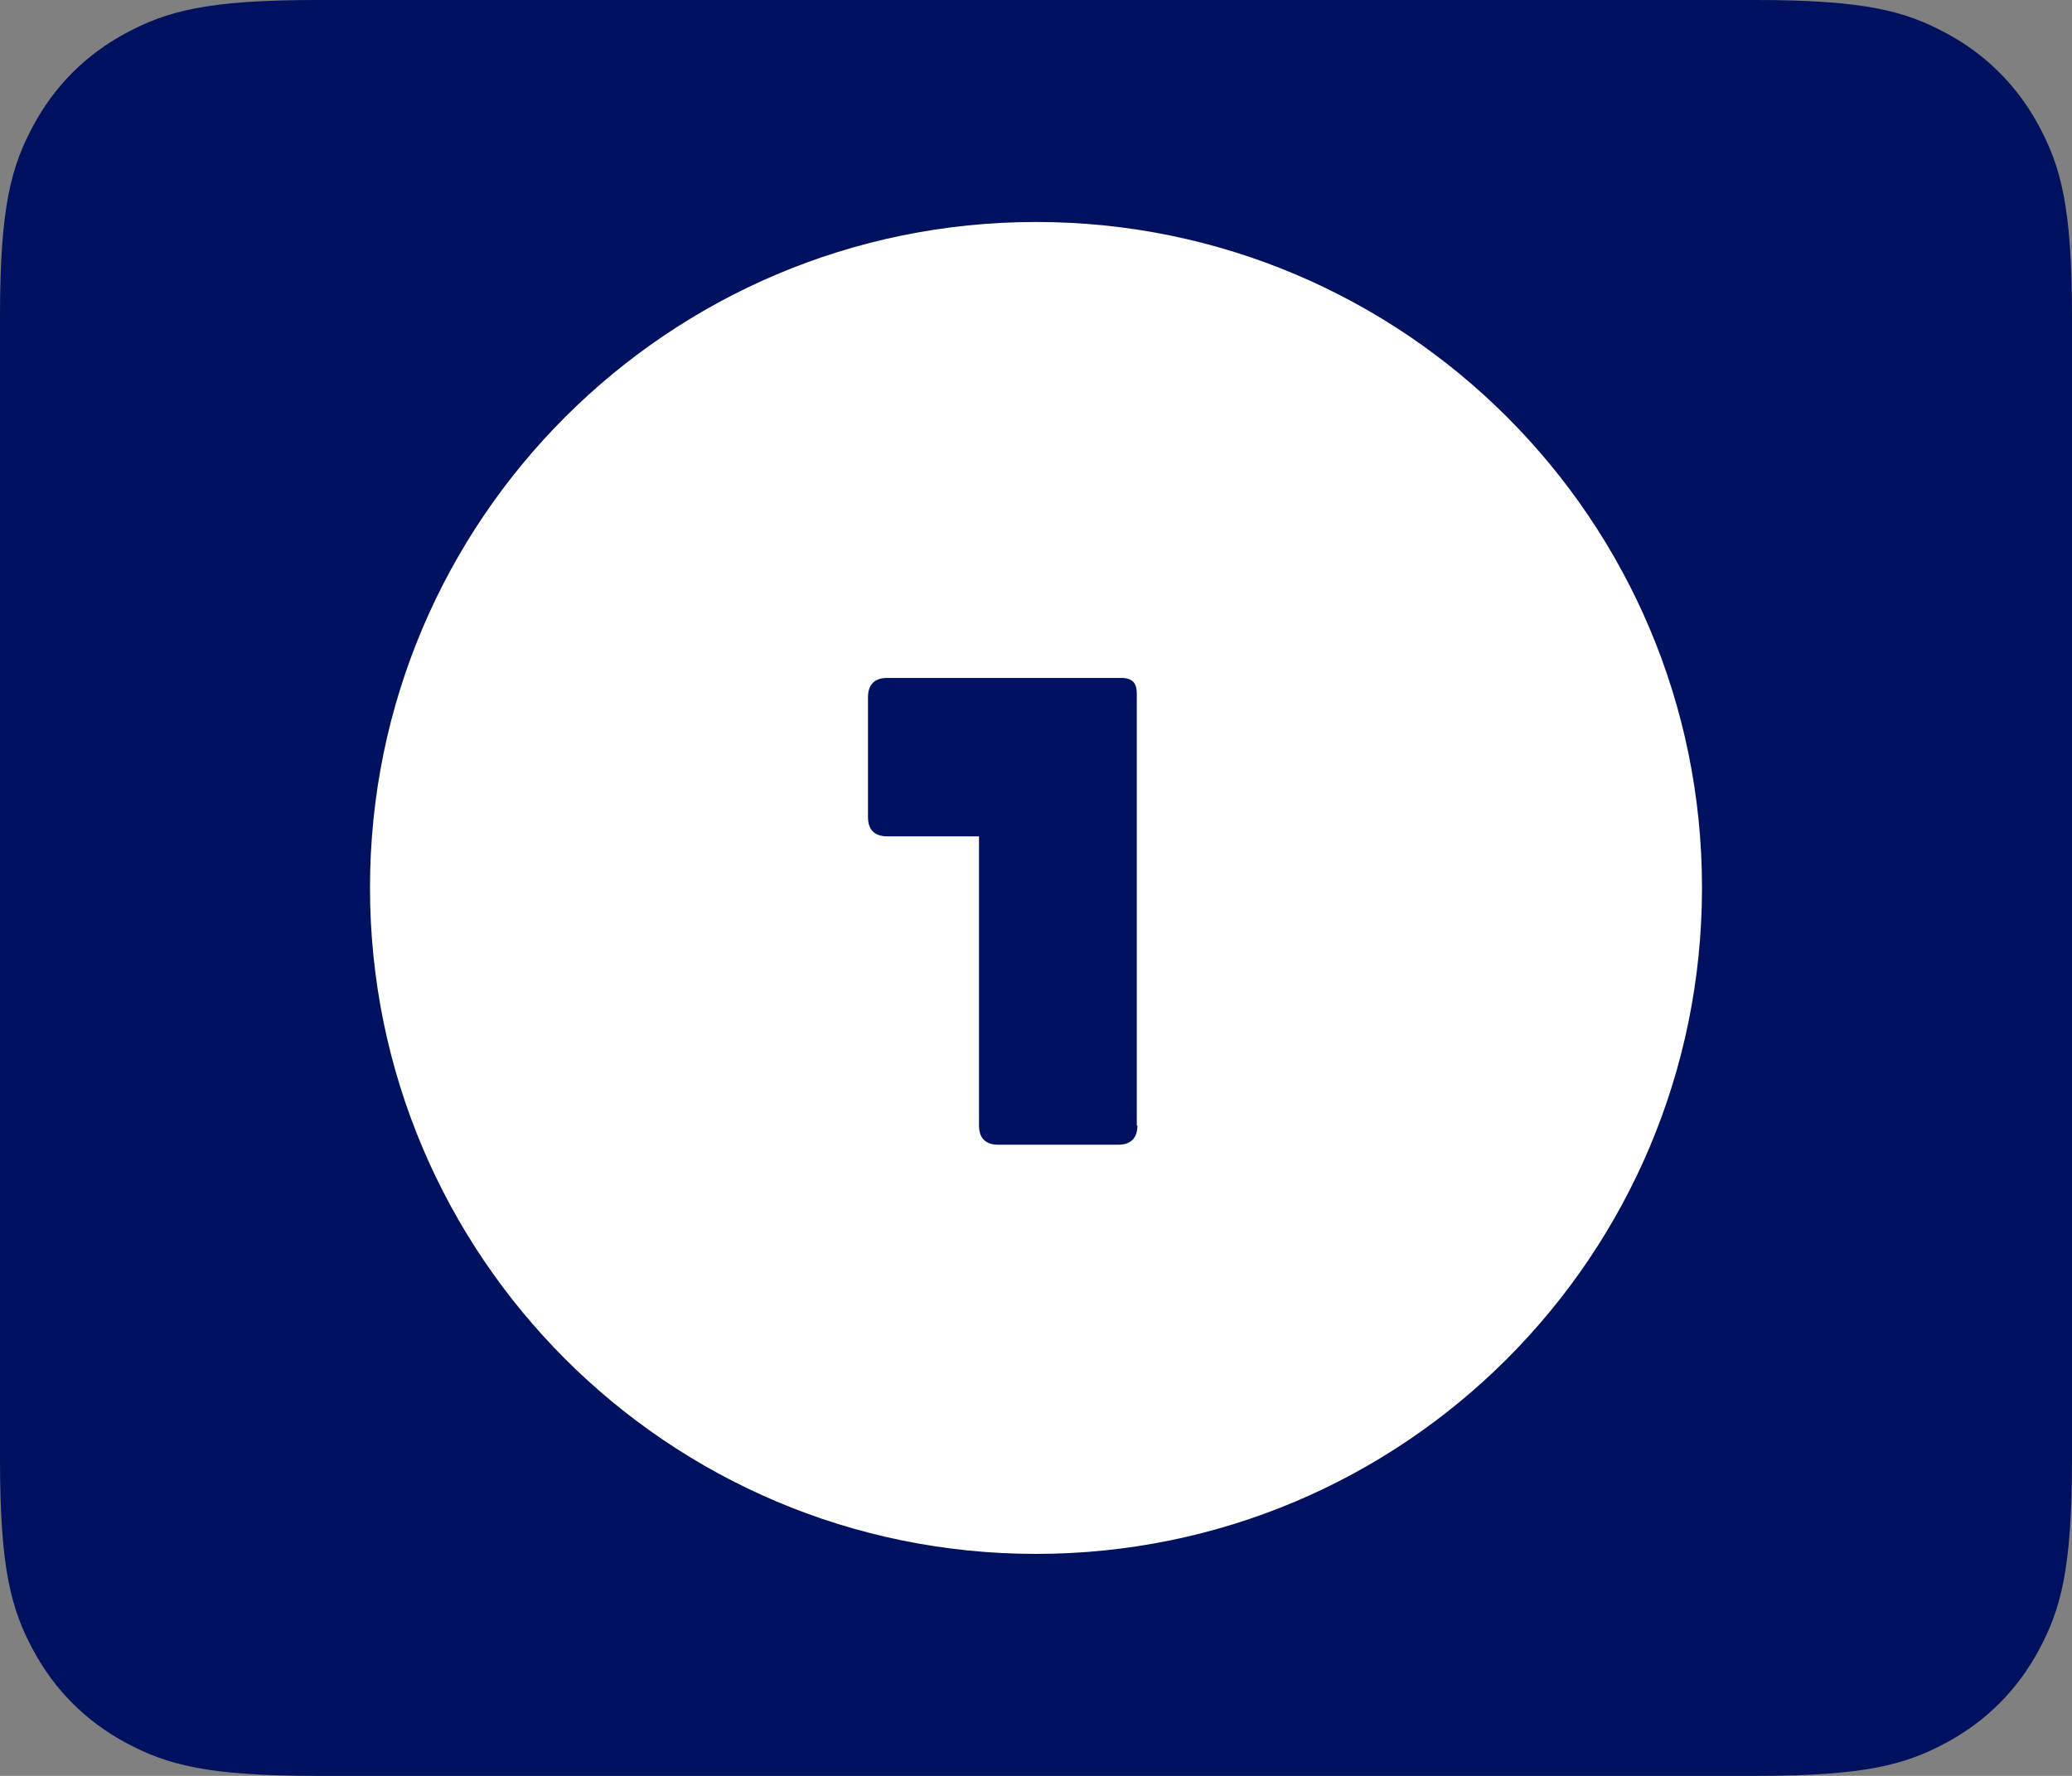
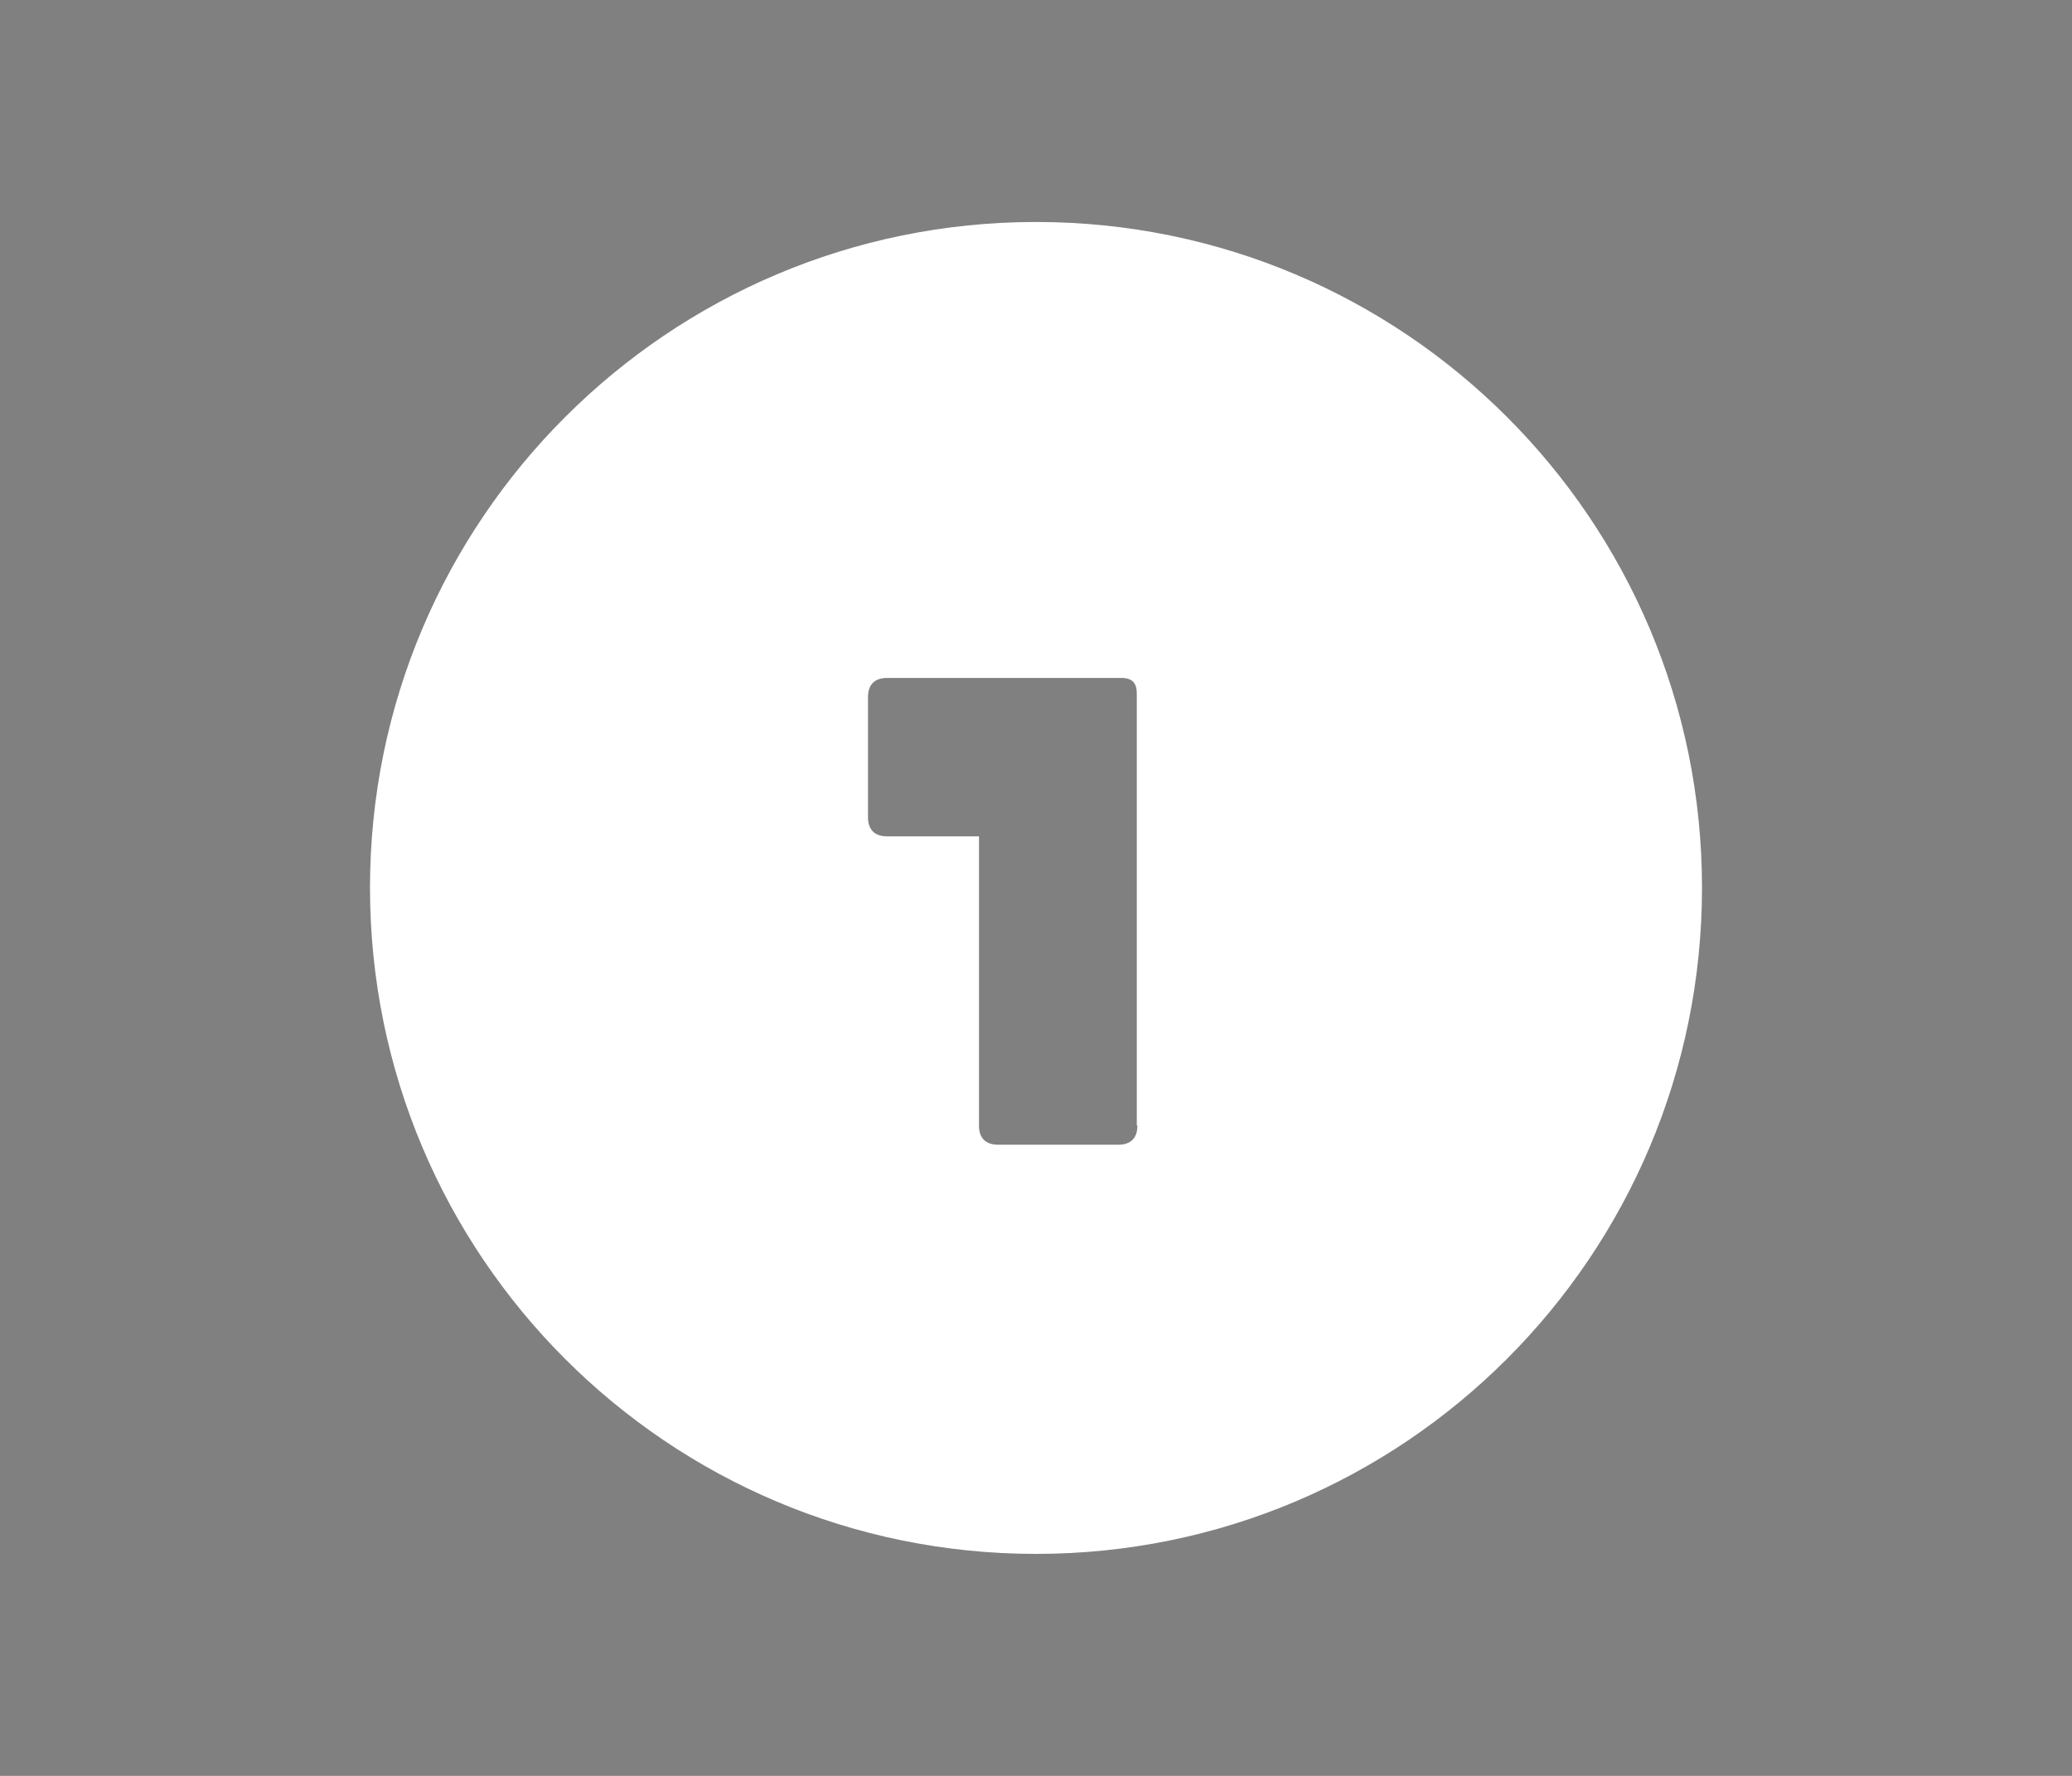
<svg xmlns="http://www.w3.org/2000/svg" width="84px" height="72px" viewBox="0 0 84 72" version="1.1">
  <rect x="0" y="0" width="84" height="72" fill="#808080" stroke="none" />
  <title>onelogin-selected</title>
  <g id="onelogin-selected" stroke="none" stroke-width="1" fill="none" fill-rule="evenodd">
-     <path d="M12.819,0 L71.181,0 C75.638,0 77.255,0.464 78.884,1.336 C80.514,2.207 81.793,3.486 82.664,5.116 C83.536,6.745 84,8.362 84,12.819 L84,59.181 C84,63.638 83.536,65.255 82.664,66.884 C81.793,68.514 80.514,69.793 78.884,70.664 C77.255,71.536 75.638,72 71.181,72 L12.819,72 C8.362,72 6.745,71.536 5.116,70.664 C3.486,69.793 2.207,68.514 1.336,66.884 C0.464,65.255 0,63.638 0,59.181 L0,12.819 C0,8.362 0.464,6.745 1.336,5.116 C2.207,3.486 3.486,2.207 5.116,1.336 C6.745,0.464 8.362,0 12.819,0 Z" id="Rectangle" fill="#00125F" fill-rule="nonzero" />
    <g id="Onelogin_Mark_black_RGB" transform="translate(15, 9)" fill="#FFFFFF" fill-rule="nonzero">
      <path d="M27,0 C41.919,0 54,12.086 54,26.988 C54,41.914 41.919,54 27,54 C12.081,54 0,41.914 0,26.988 C0,12.086 12.105,0 27,0 Z M30.454,18.486 L20.968,18.486 C20.457,18.486 20.189,18.754 20.189,19.265 L20.189,24.13 C20.189,24.641 20.457,24.908 20.968,24.908 L24.689,24.908 L24.689,36.632 C24.689,37.143 24.957,37.411 25.468,37.411 L30.332,37.411 C30.843,37.411 31.111,37.143 31.111,36.632 L31.086,36.632 L31.086,19.119 C31.086,18.754 30.965,18.486 30.454,18.486 Z" id="Combined-Shape" />
    </g>
  </g>
</svg>